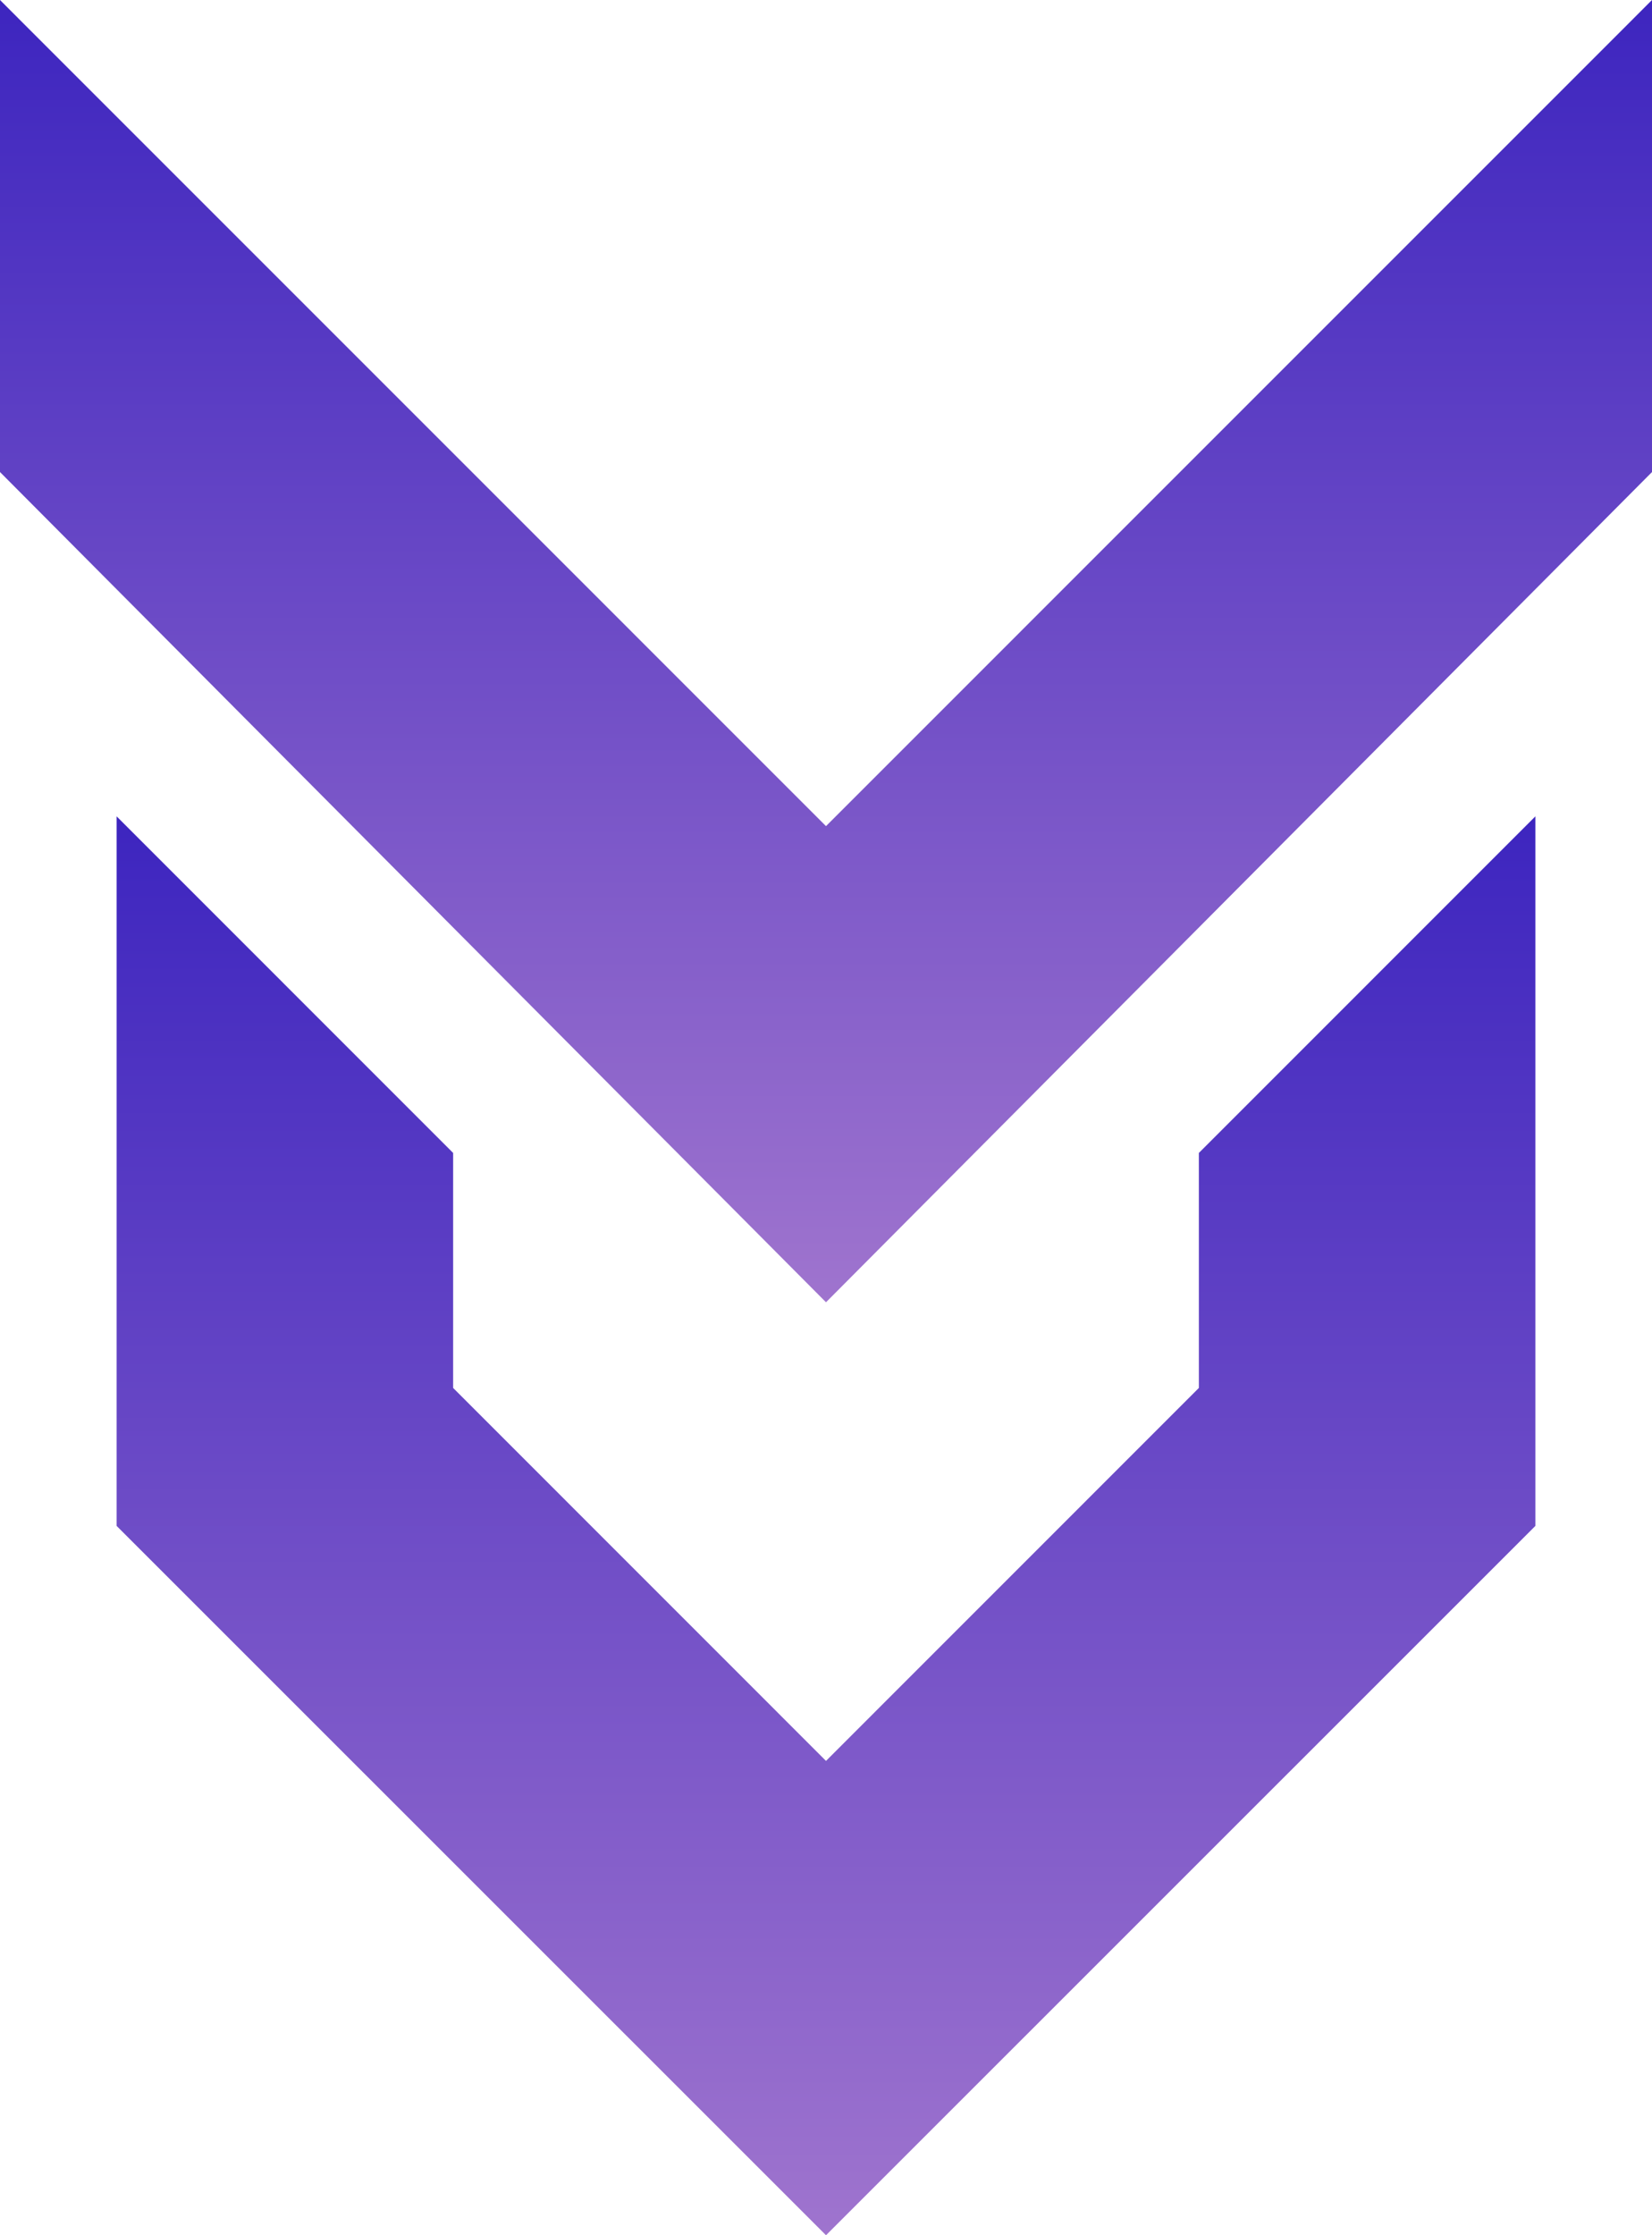
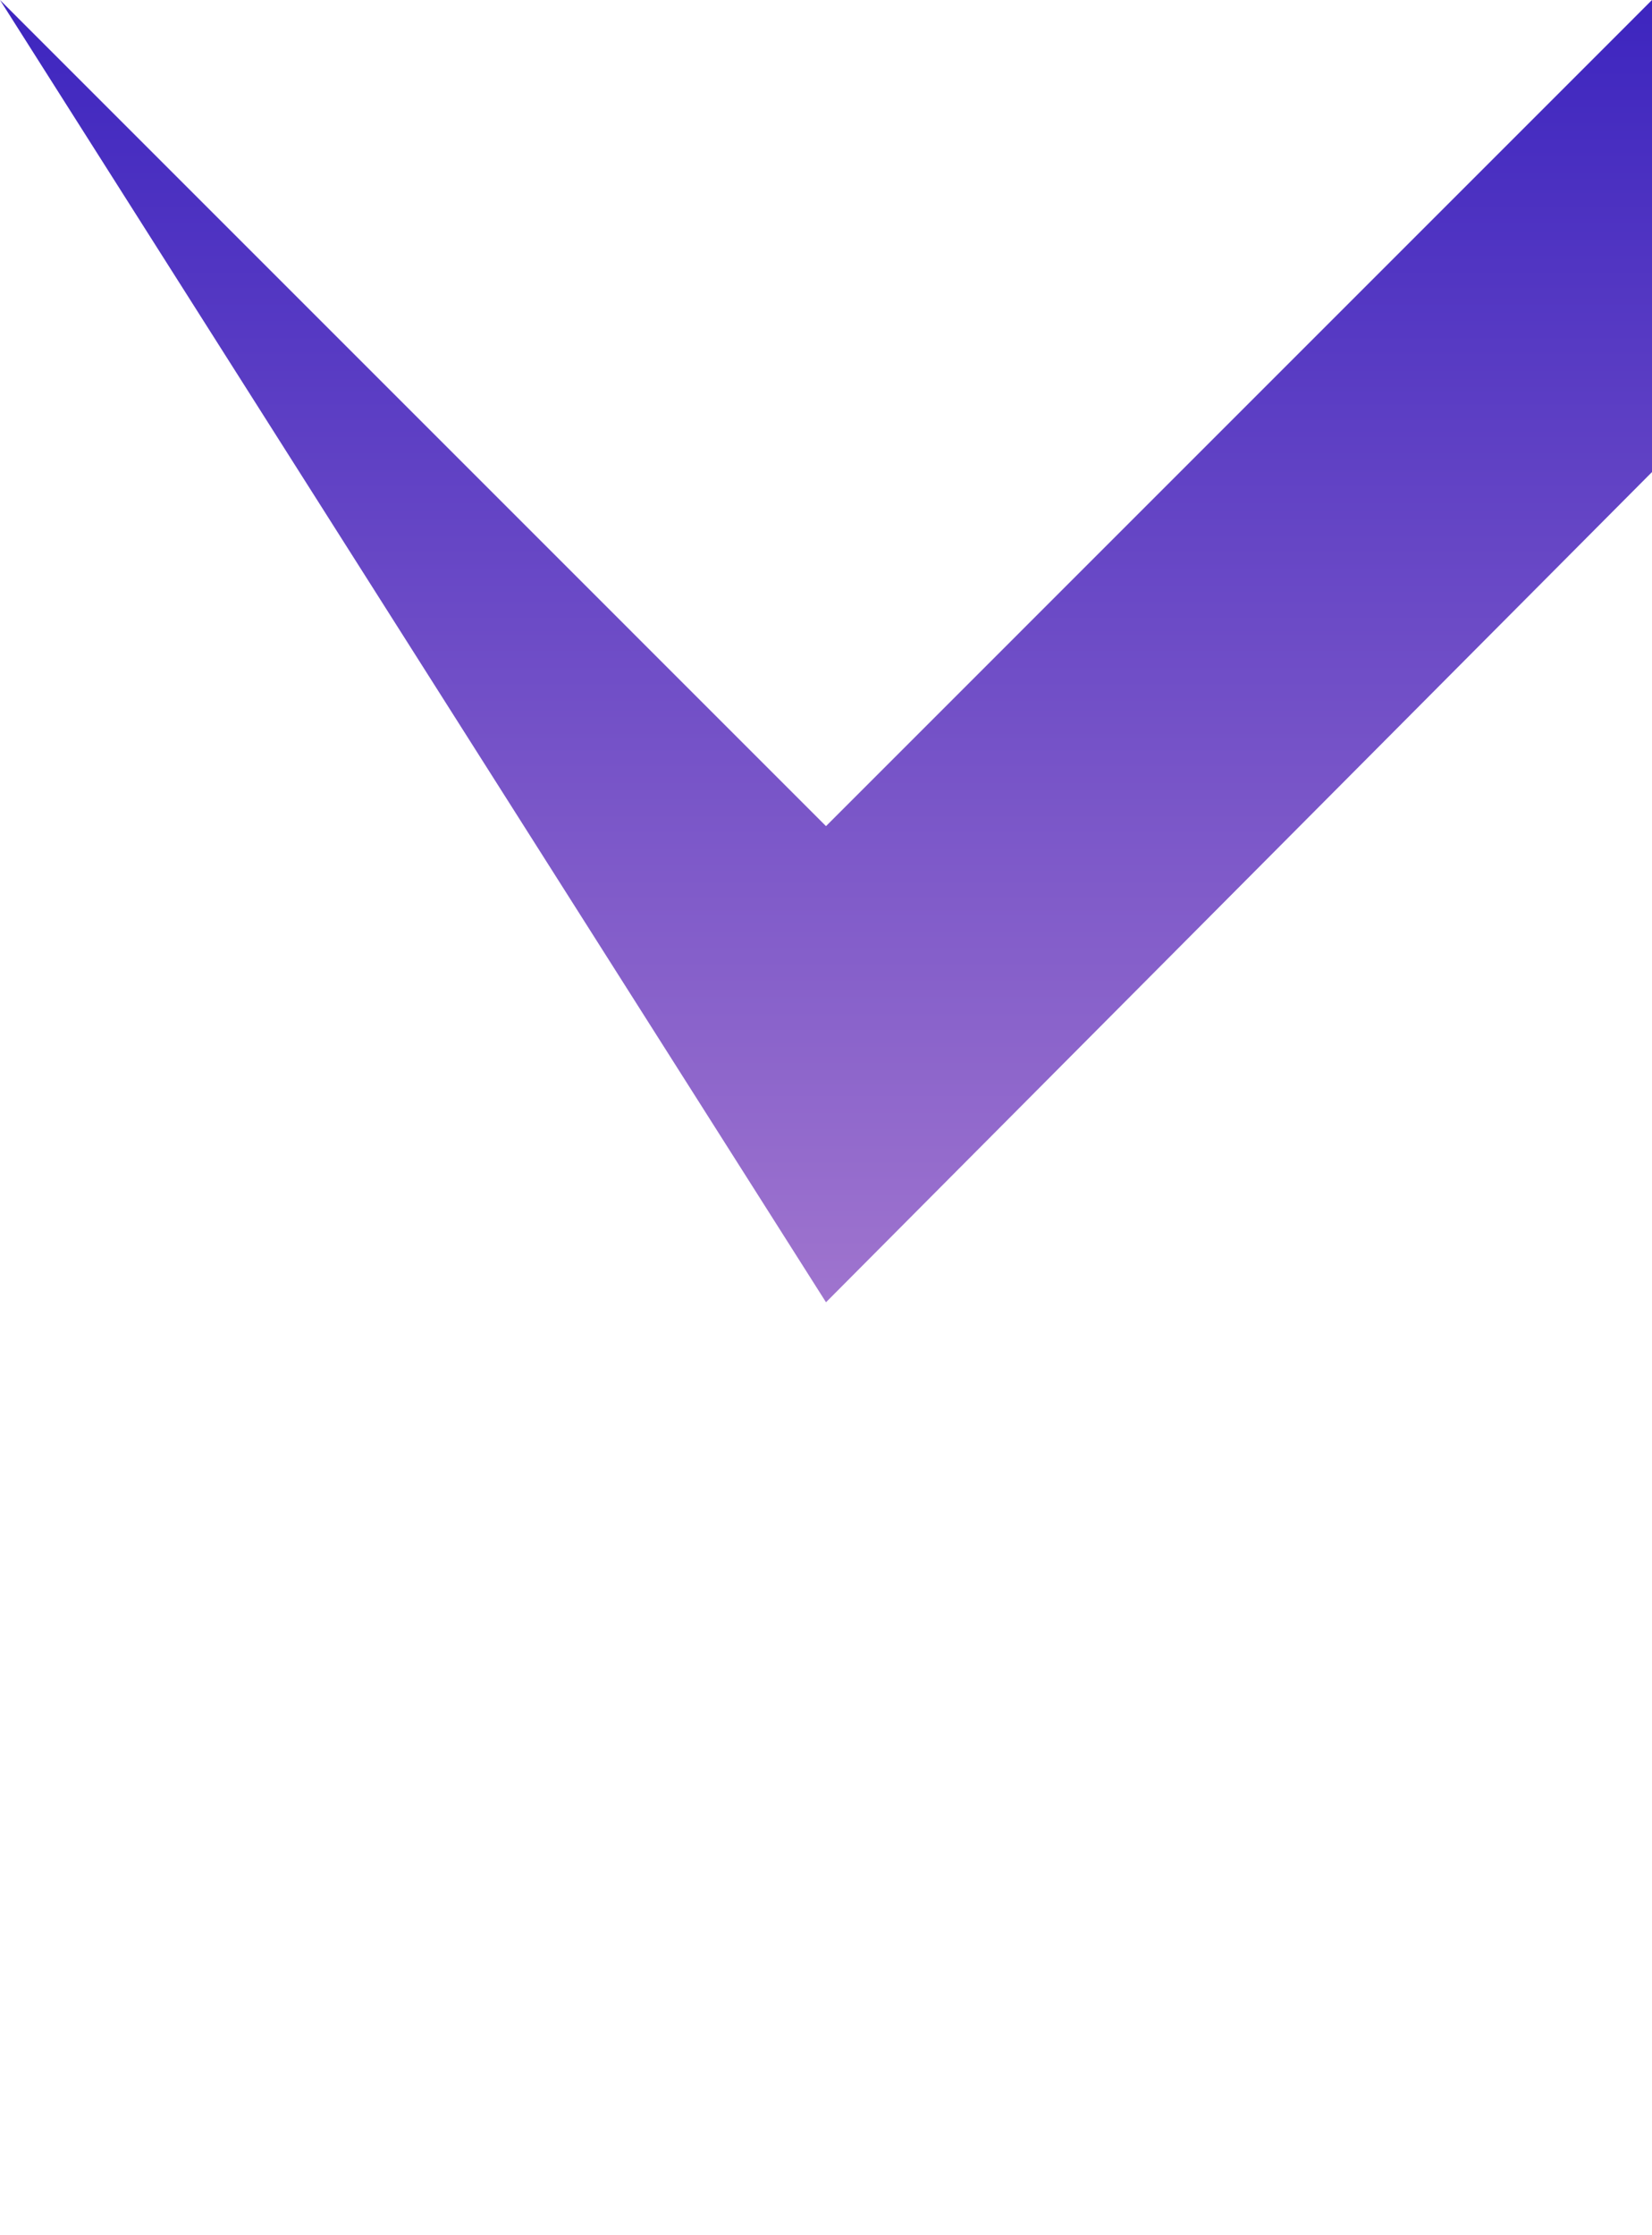
<svg xmlns="http://www.w3.org/2000/svg" width="85" height="115" viewBox="0 0 85 115" fill="none">
-   <path d="M6 78.506L42.5 115L79 78.506V42L61.685 59.318V71.408L42.5 90.597L23.315 71.408V59.318L6 42V78.506Z" fill="url(#paint0_linear_1628_39870)" />
-   <path d="M42.5 67L85 24.286V0L42.5 42.503L0 0V24.286L42.5 67Z" fill="url(#paint1_linear_1628_39870)" />
+   <path d="M42.5 67L85 24.286V0L42.5 42.503L0 0L42.5 67Z" fill="url(#paint1_linear_1628_39870)" />
  <defs>
    <linearGradient id="paint0_linear_1628_39870" x1="42.5" y1="42" x2="42.5" y2="115" gradientUnits="userSpaceOnUse">
      <stop stop-color="#3D25BF" />
      <stop offset="1" stop-color="#9F74CE" />
    </linearGradient>
    <linearGradient id="paint1_linear_1628_39870" x1="42.5" y1="0" x2="42.5" y2="67" gradientUnits="userSpaceOnUse">
      <stop stop-color="#3D25BF" />
      <stop offset="1" stop-color="#9F74CE" />
    </linearGradient>
  </defs>
</svg>